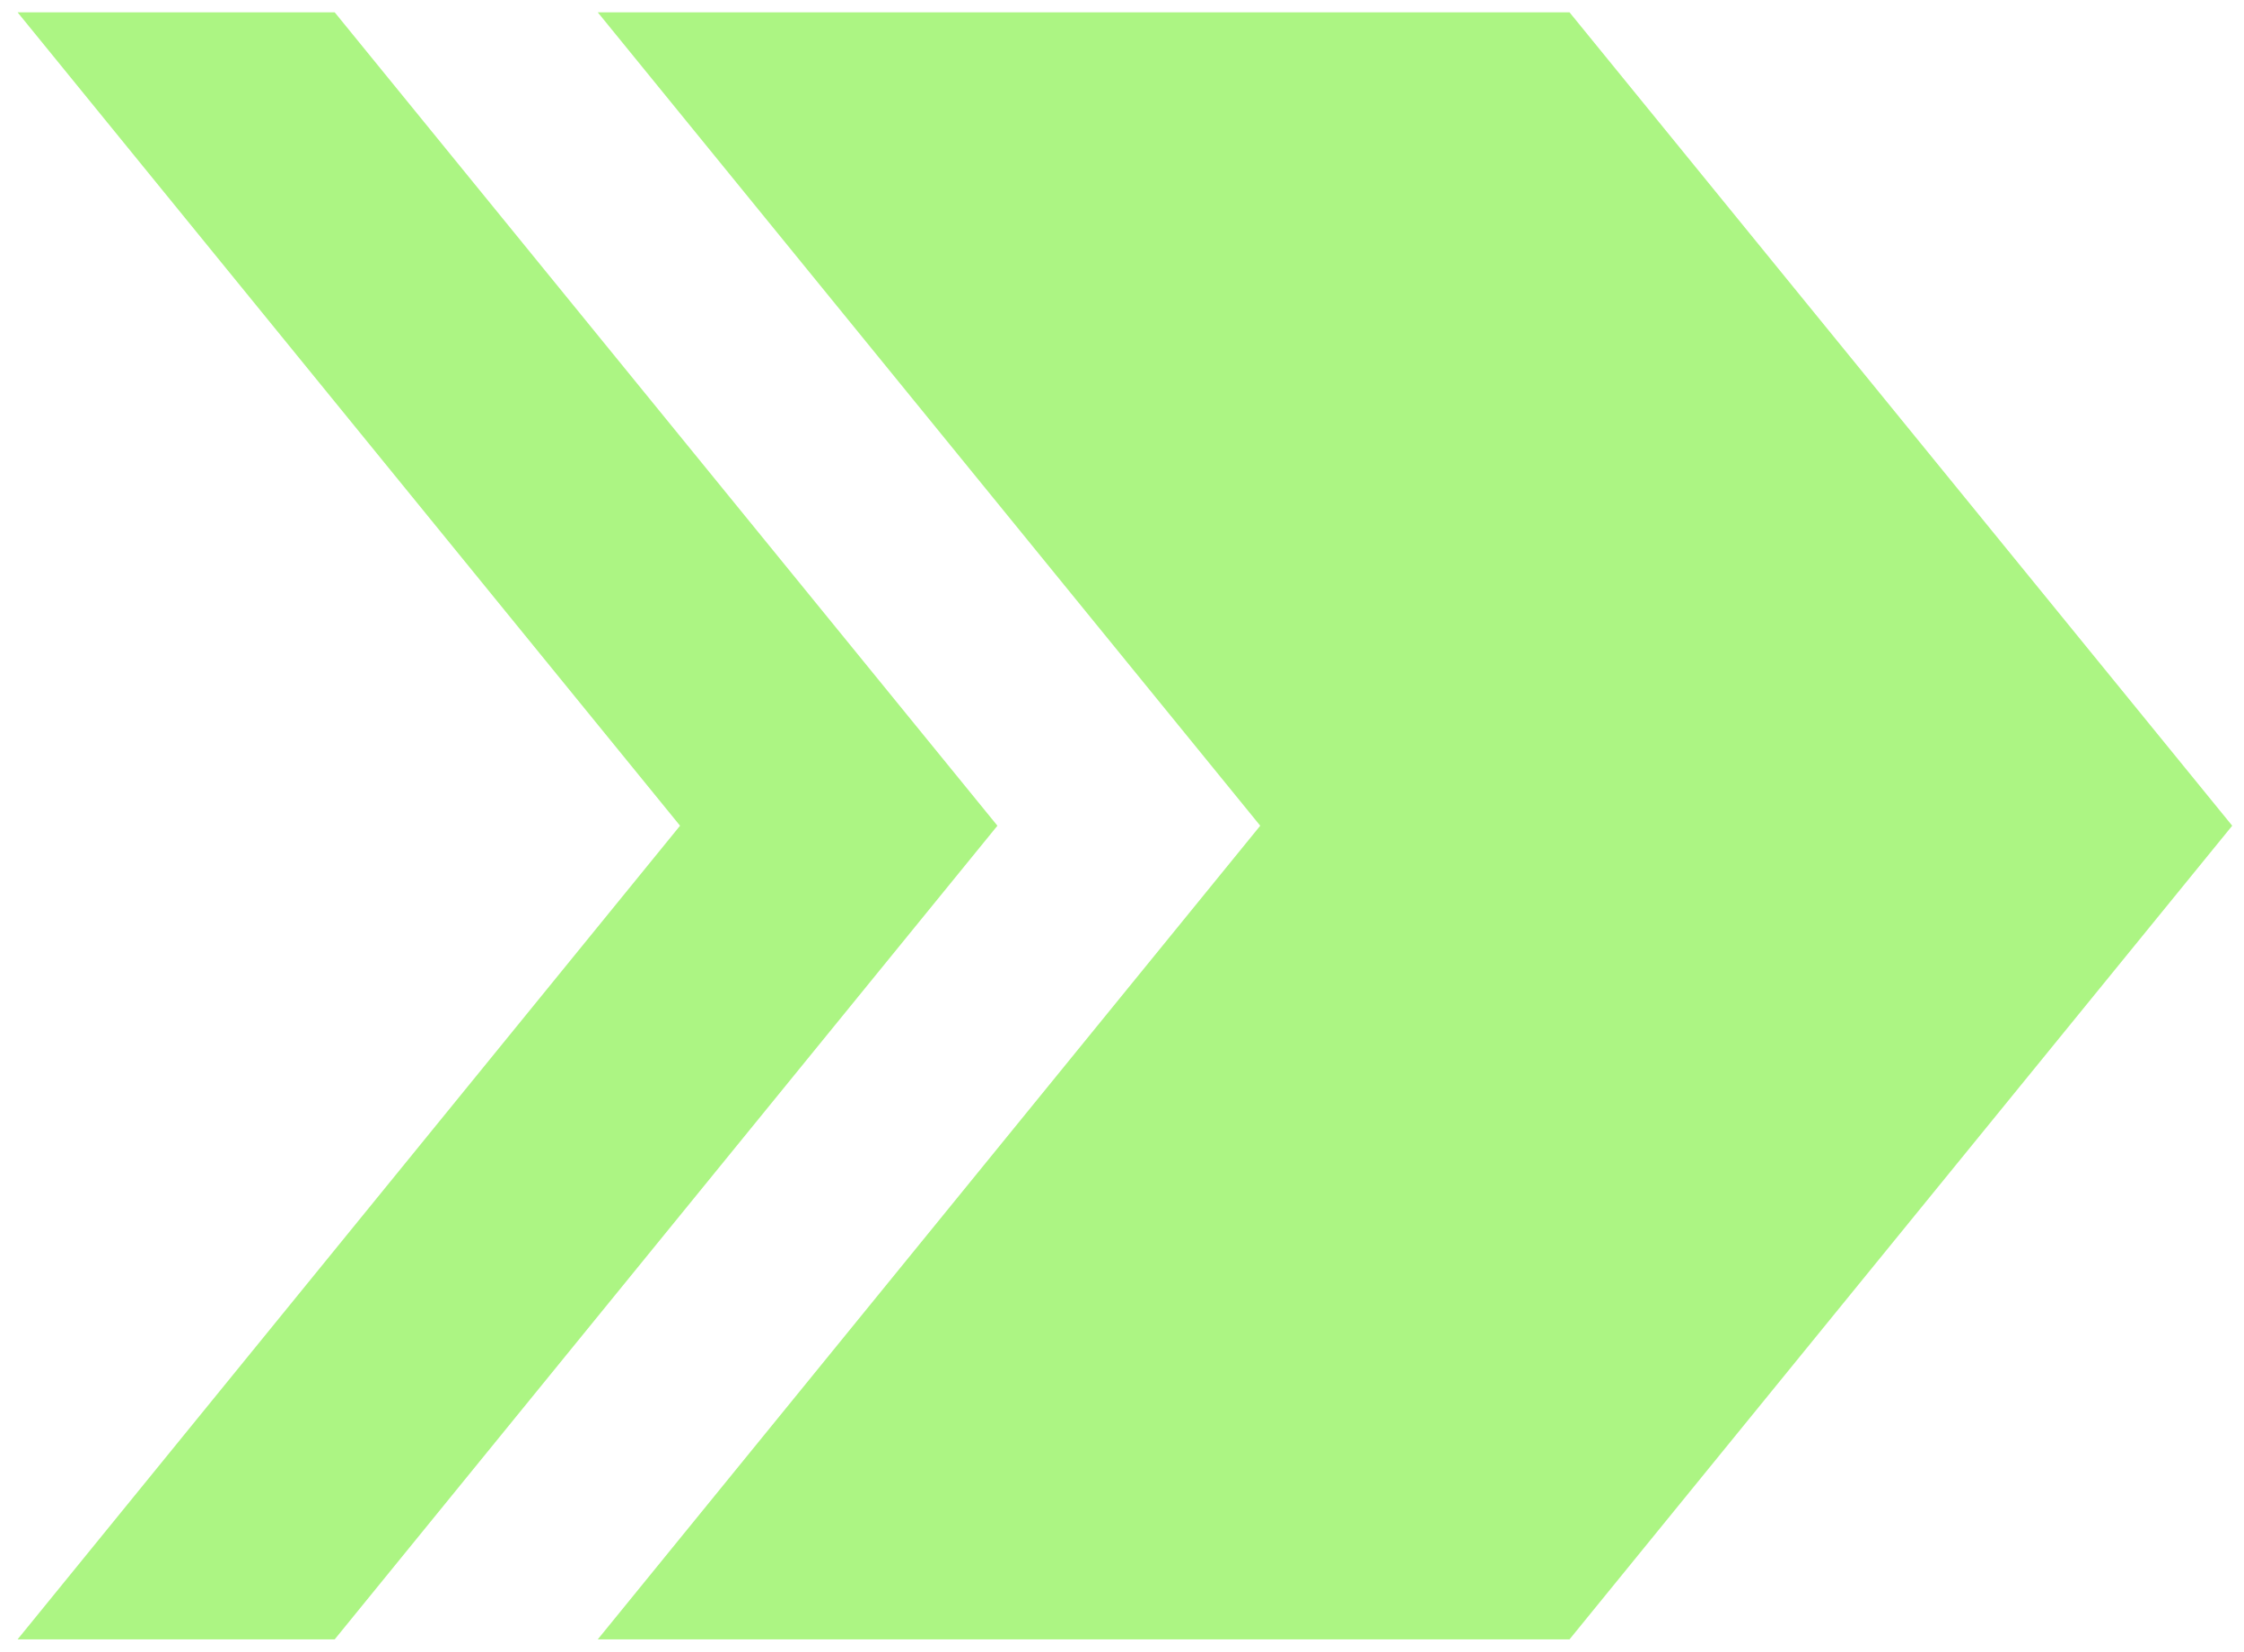
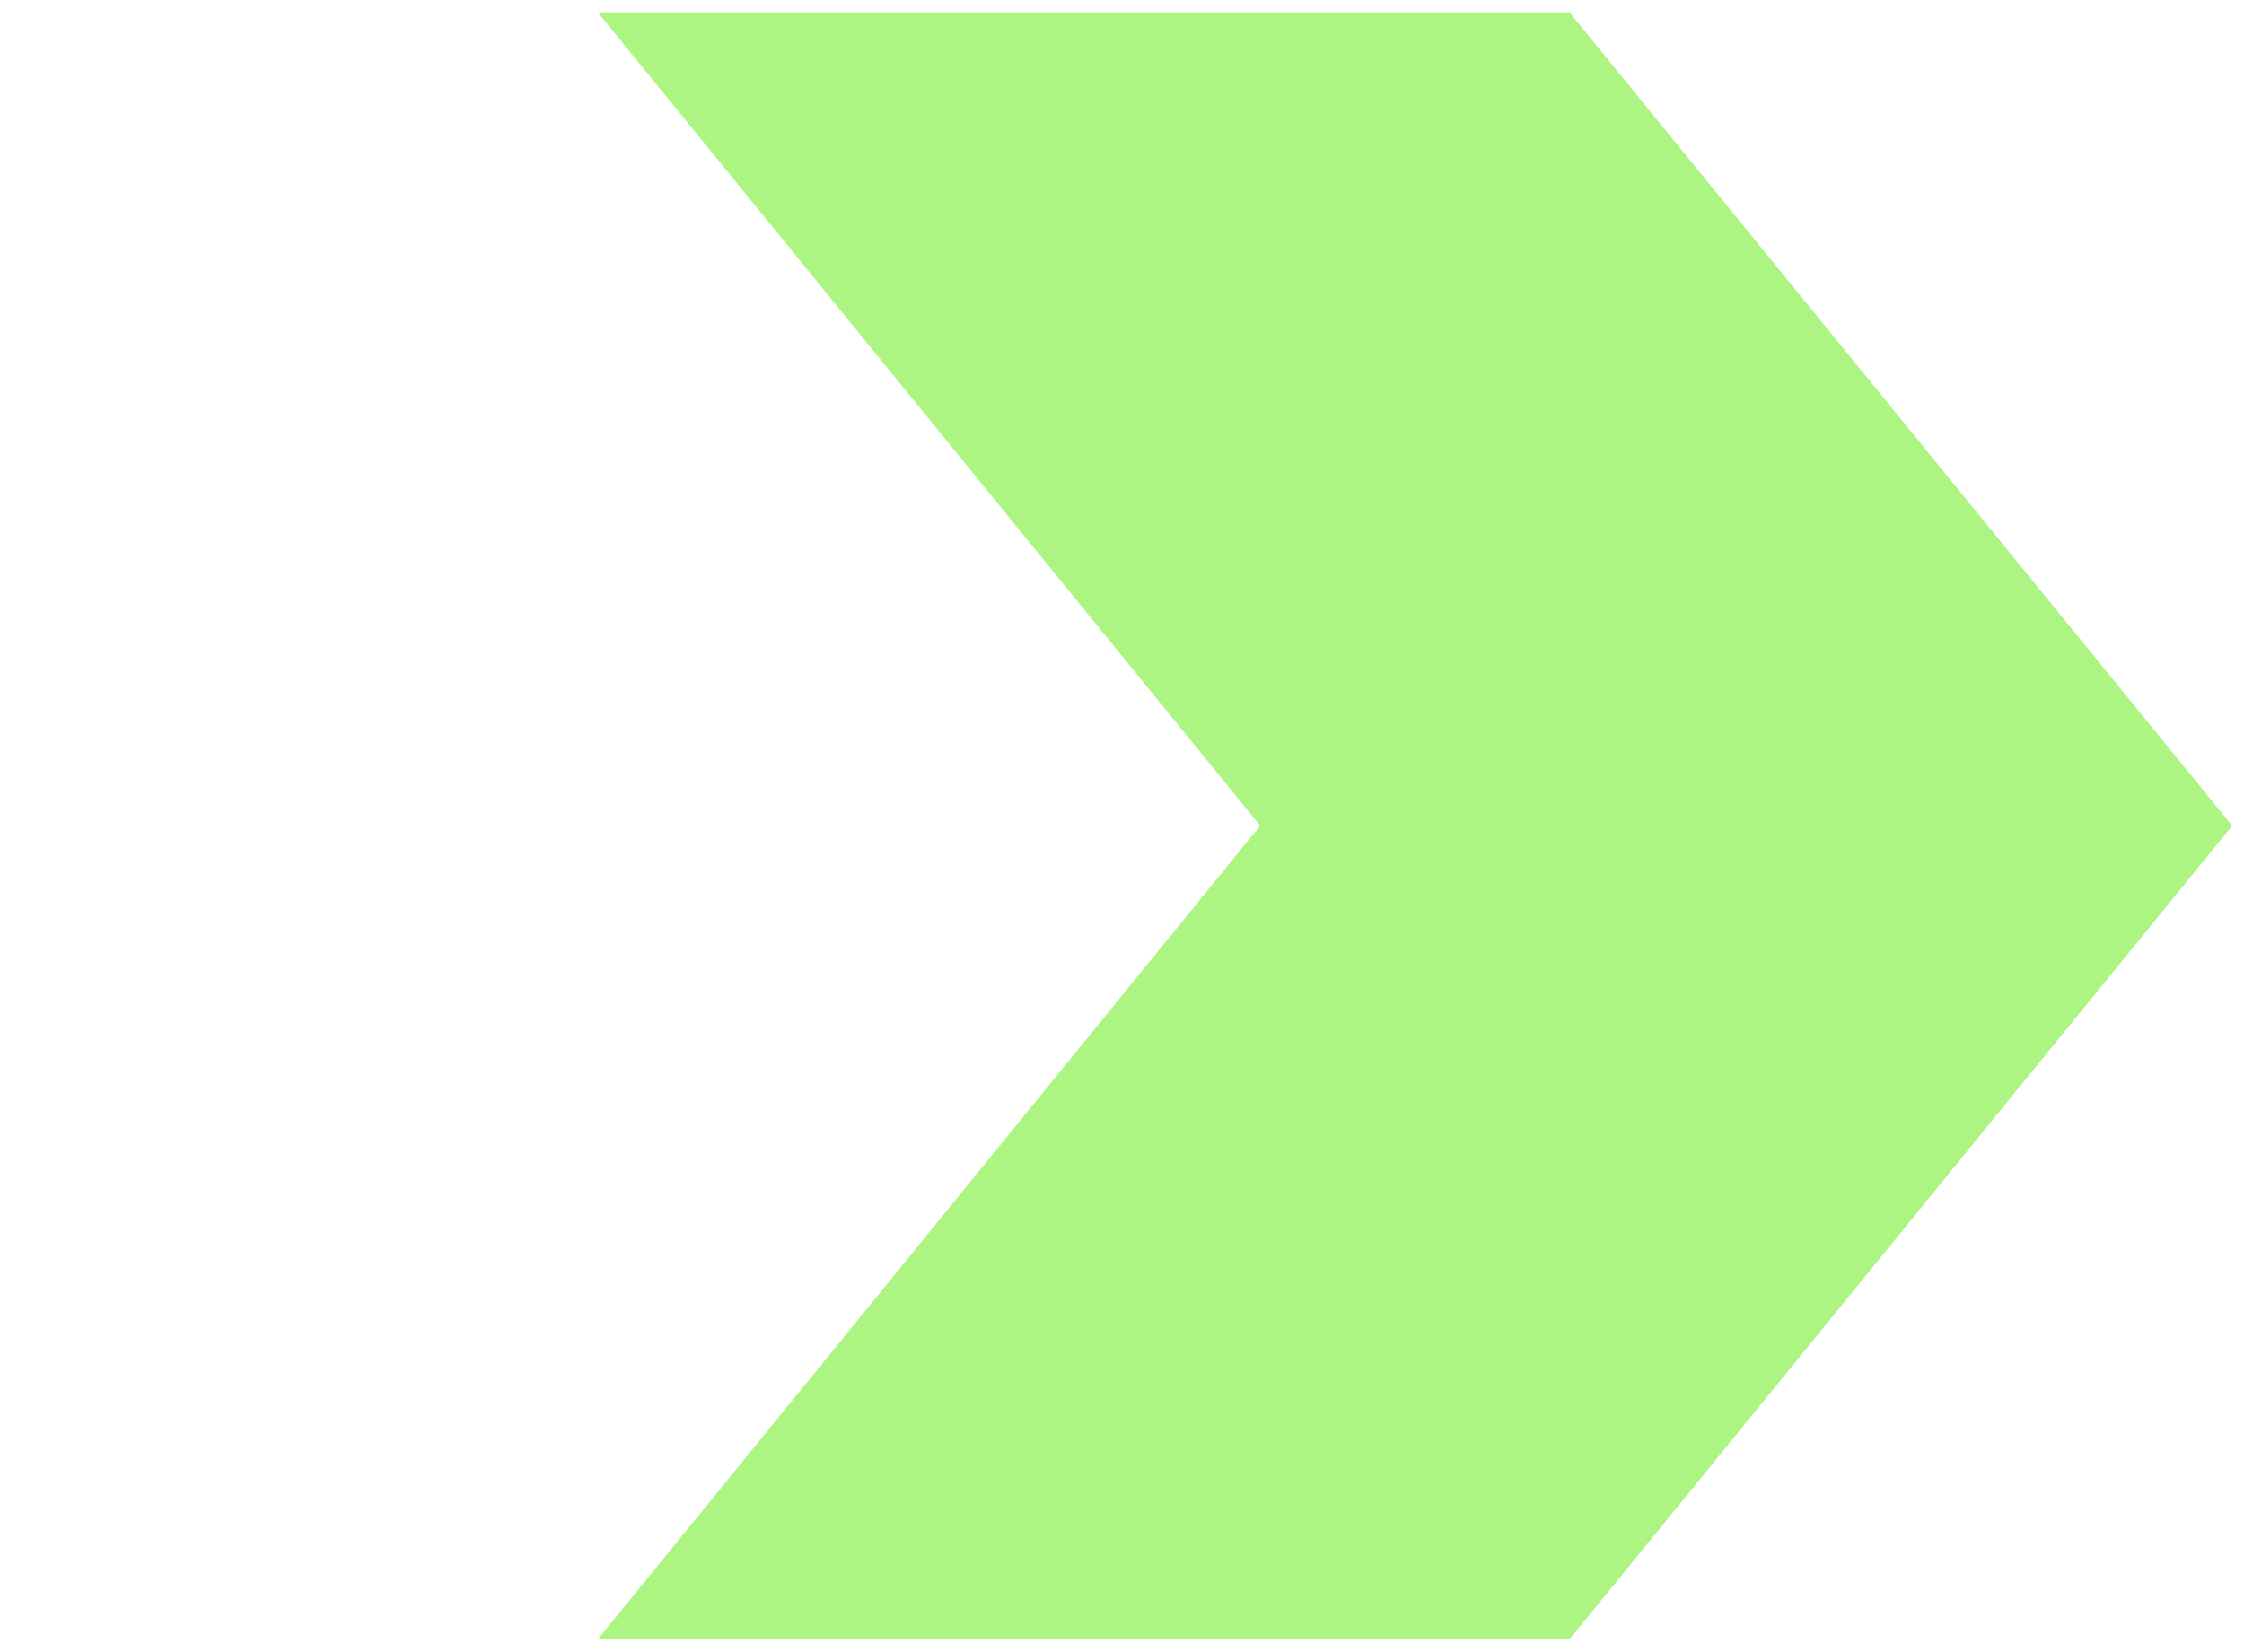
<svg xmlns="http://www.w3.org/2000/svg" width="91" height="67" viewBox="0 0 91 67" fill="none">
  <path d="M63.648 0.5H24.241L51.106 33.495L24.241 66.5H63.648L90.522 33.495L63.648 0.5Z" fill="#ACF583" />
-   <path d="M13.573 0.5H0.713L27.578 33.495L0.713 66.5H13.573L40.448 33.495L13.573 0.5Z" fill="#ACF583" />
</svg>